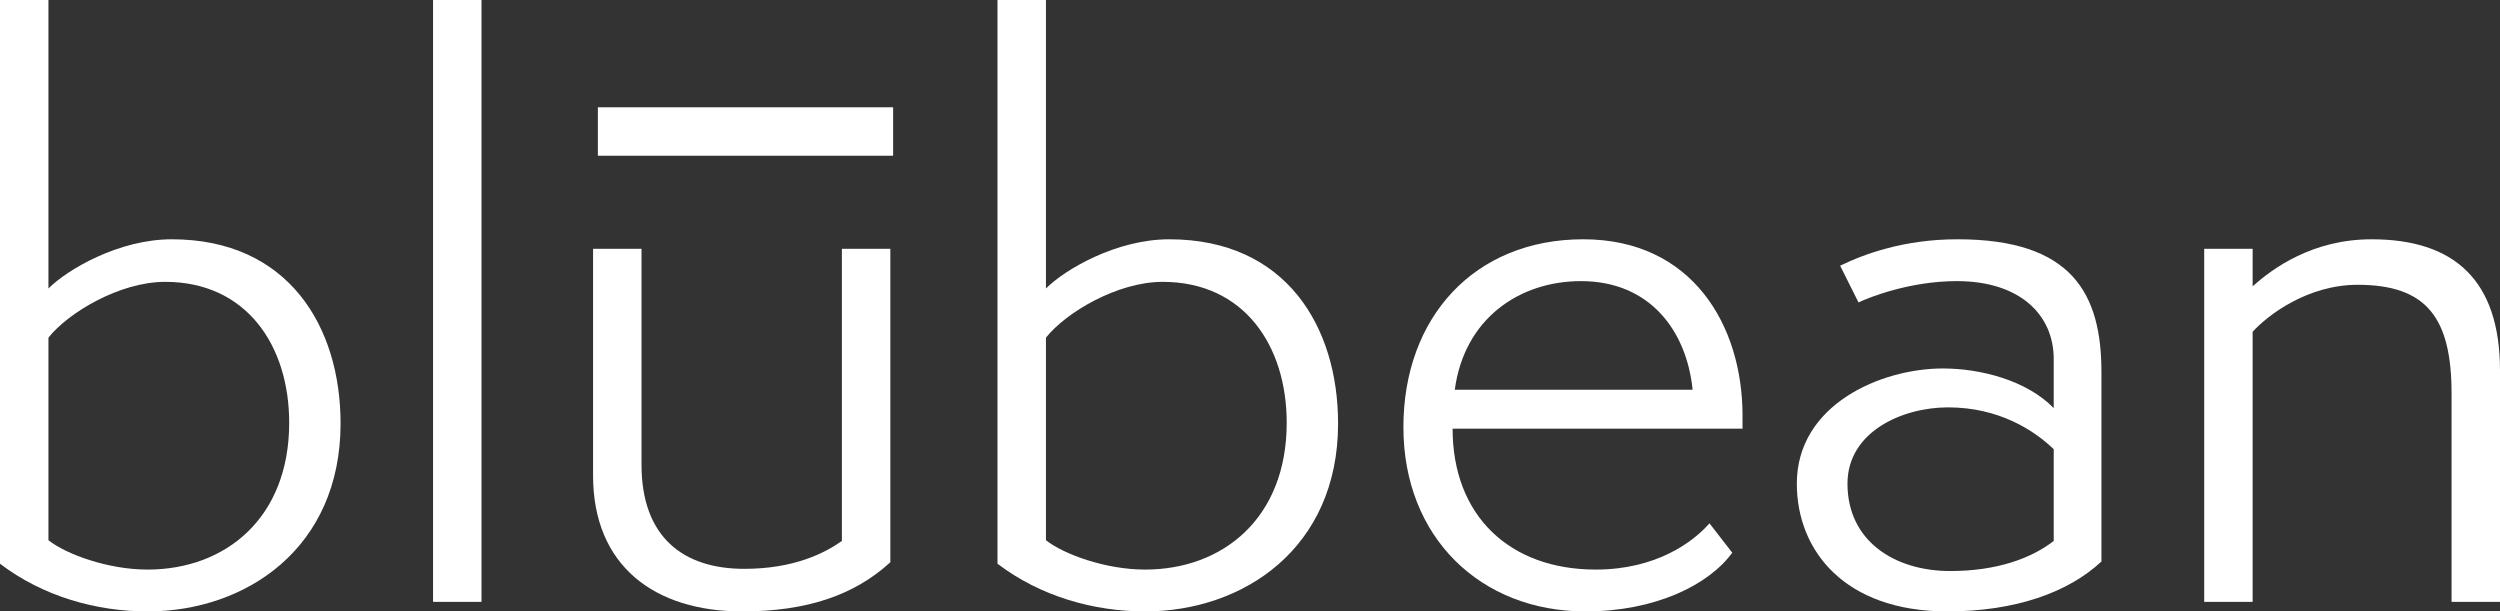
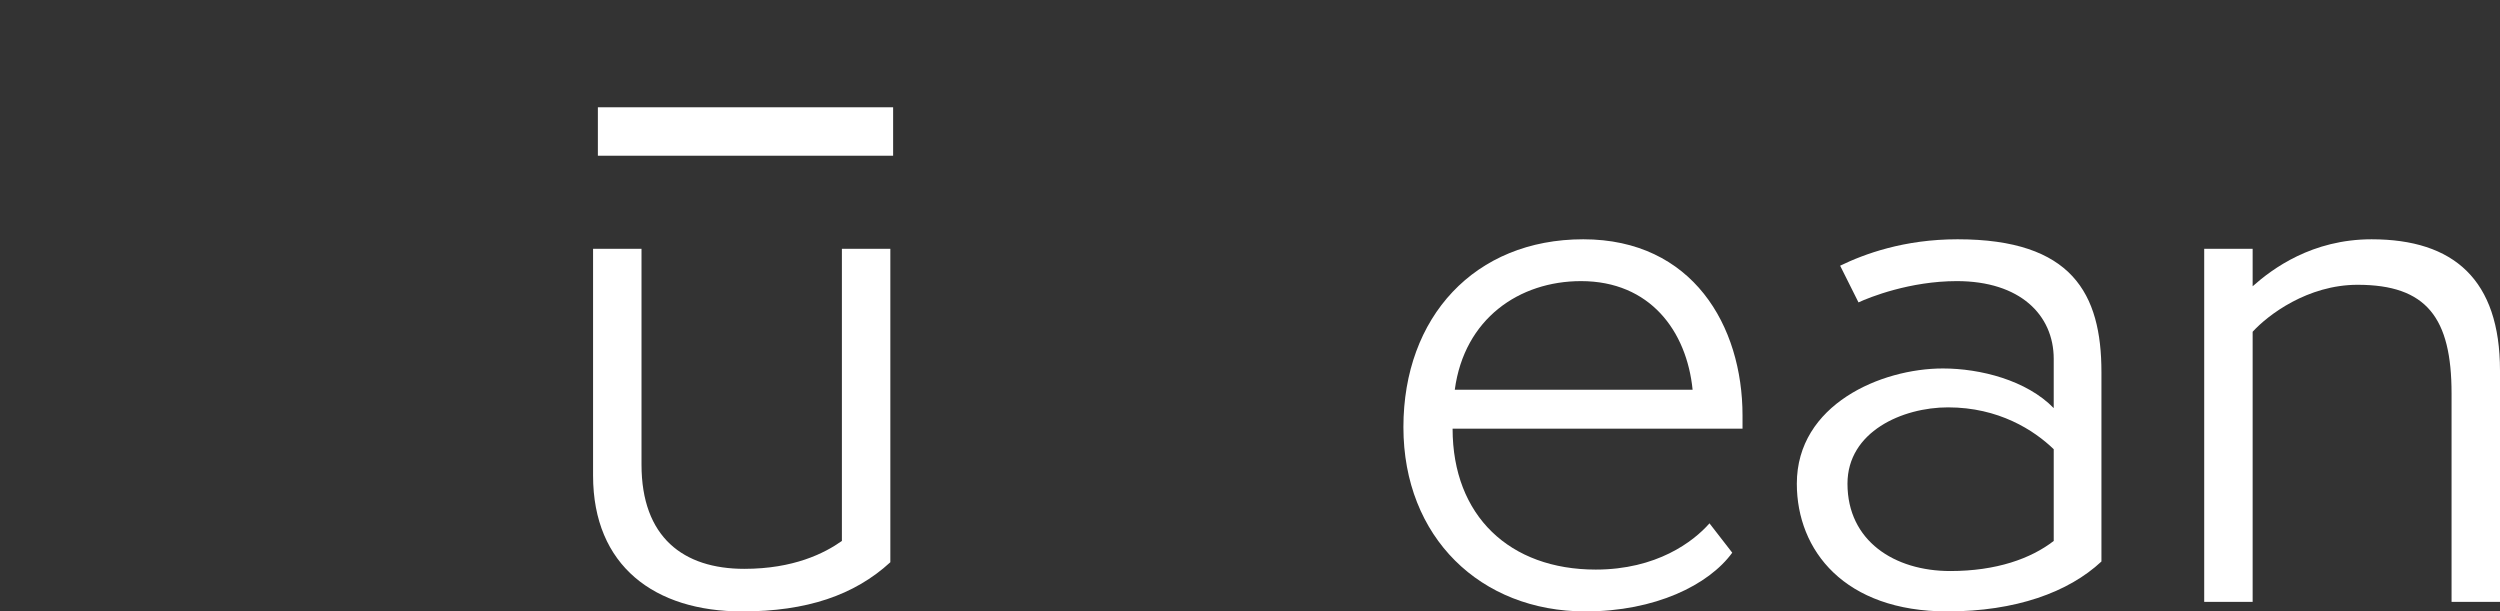
<svg xmlns="http://www.w3.org/2000/svg" id="Layer_1" width="250.764" height="61.329" viewBox="0 0 250.764 61.329">
  <rect x="0" y="0" width="250.764" height="61.329" fill="#333333" stroke="none" />
  <defs>
    <style>.cls-1{fill:#fff;}</style>
  </defs>
  <g>
-     <path class="cls-1" d="M0,0H4.859V28.935c1.914-1.914,7.068-4.933,12.369-4.933,11.706,0,16.933,8.761,16.933,18.479,0,12.516-9.497,18.848-19.363,18.848-5.081,0-10.455-1.472-14.799-4.786V0ZM4.859,54.188c1.767,1.399,5.964,2.944,9.94,2.944,7.804,0,14.209-5.154,14.209-14.725,0-7.73-4.27-14.136-12.443-14.136-4.565,0-9.718,3.093-11.706,5.596v20.32Z" />
-     <path class="cls-1" d="M43.438,60.372V0h4.859V60.372h-4.859Z" />
+     <path class="cls-1" d="M43.438,60.372V0V60.372h-4.859Z" />
    <path class="cls-1" d="M84.447,24.959h4.859v31.437c-3.608,3.313-8.393,4.933-14.872,4.933-8.761,0-14.946-4.565-14.946-13.621V24.959h4.859v21.645c0,7.289,4.197,10.454,10.308,10.454,4.933,0,8.025-1.546,9.792-2.797V24.959Z" />
-     <path class="cls-1" d="M100.056,0h4.859V28.935c1.914-1.914,7.068-4.933,12.369-4.933,11.706,0,16.933,8.761,16.933,18.479,0,12.516-9.497,18.848-19.363,18.848-5.081,0-10.455-1.472-14.799-4.786V0Zm4.859,54.188c1.767,1.399,5.964,2.944,9.94,2.944,7.804,0,14.209-5.154,14.209-14.725,0-7.73-4.27-14.136-12.443-14.136-4.565,0-9.718,3.093-11.706,5.596v20.32Z" />
    <path class="cls-1" d="M173.754,55.439c-2.357,3.24-7.731,5.89-14.725,5.89-10.529,0-18.259-7.435-18.259-18.48,0-11.043,7.141-18.847,18.039-18.847,10.97,0,15.976,8.687,15.976,17.669v1.325h-29.082c0,8.761,5.743,14.136,14.357,14.136,6.11,0,9.792-2.797,11.411-4.638l2.283,2.945Zm-3.976-16.345c-.589-5.89-4.27-10.896-11.192-10.896-6.184,0-11.706,3.755-12.663,10.896h23.854Z" />
    <path class="cls-1" d="M210.786,56.322c-3.313,3.093-8.614,5.006-15.461,5.006-10.307,0-15.093-6.11-15.093-12.811,0-7.951,8.466-11.558,14.651-11.558,3.754,0,8.392,1.178,11.117,3.976v-4.933c0-4.418-3.387-7.805-9.718-7.805-4.712,0-8.761,1.62-9.865,2.135l-1.841-3.681c2.43-1.178,6.406-2.65,11.78-2.65,11.485,0,14.43,5.448,14.43,13.326v18.995Zm-4.786-11.264c-1.987-1.915-5.522-4.197-10.602-4.197-4.565,0-10.086,2.429-10.086,7.656,0,5.744,4.712,8.761,10.307,8.761,4.638,0,8.098-1.251,10.381-3.018v-9.203Z" />
    <path class="cls-1" d="M245.905,60.372v-20.909c0-7.584-2.503-10.897-9.424-10.897-5.006,0-8.981,3.019-10.528,4.712v27.094h-4.859V24.959h4.859v3.755c1.988-1.767,5.963-4.712,11.928-4.712,8.245,0,12.883,4.049,12.883,13.178v23.192h-4.859Z" />
  </g>
  <path class="cls-1" d="M89.585,15.62h-29.615v-4.859h29.615v4.859Z" />
</svg>